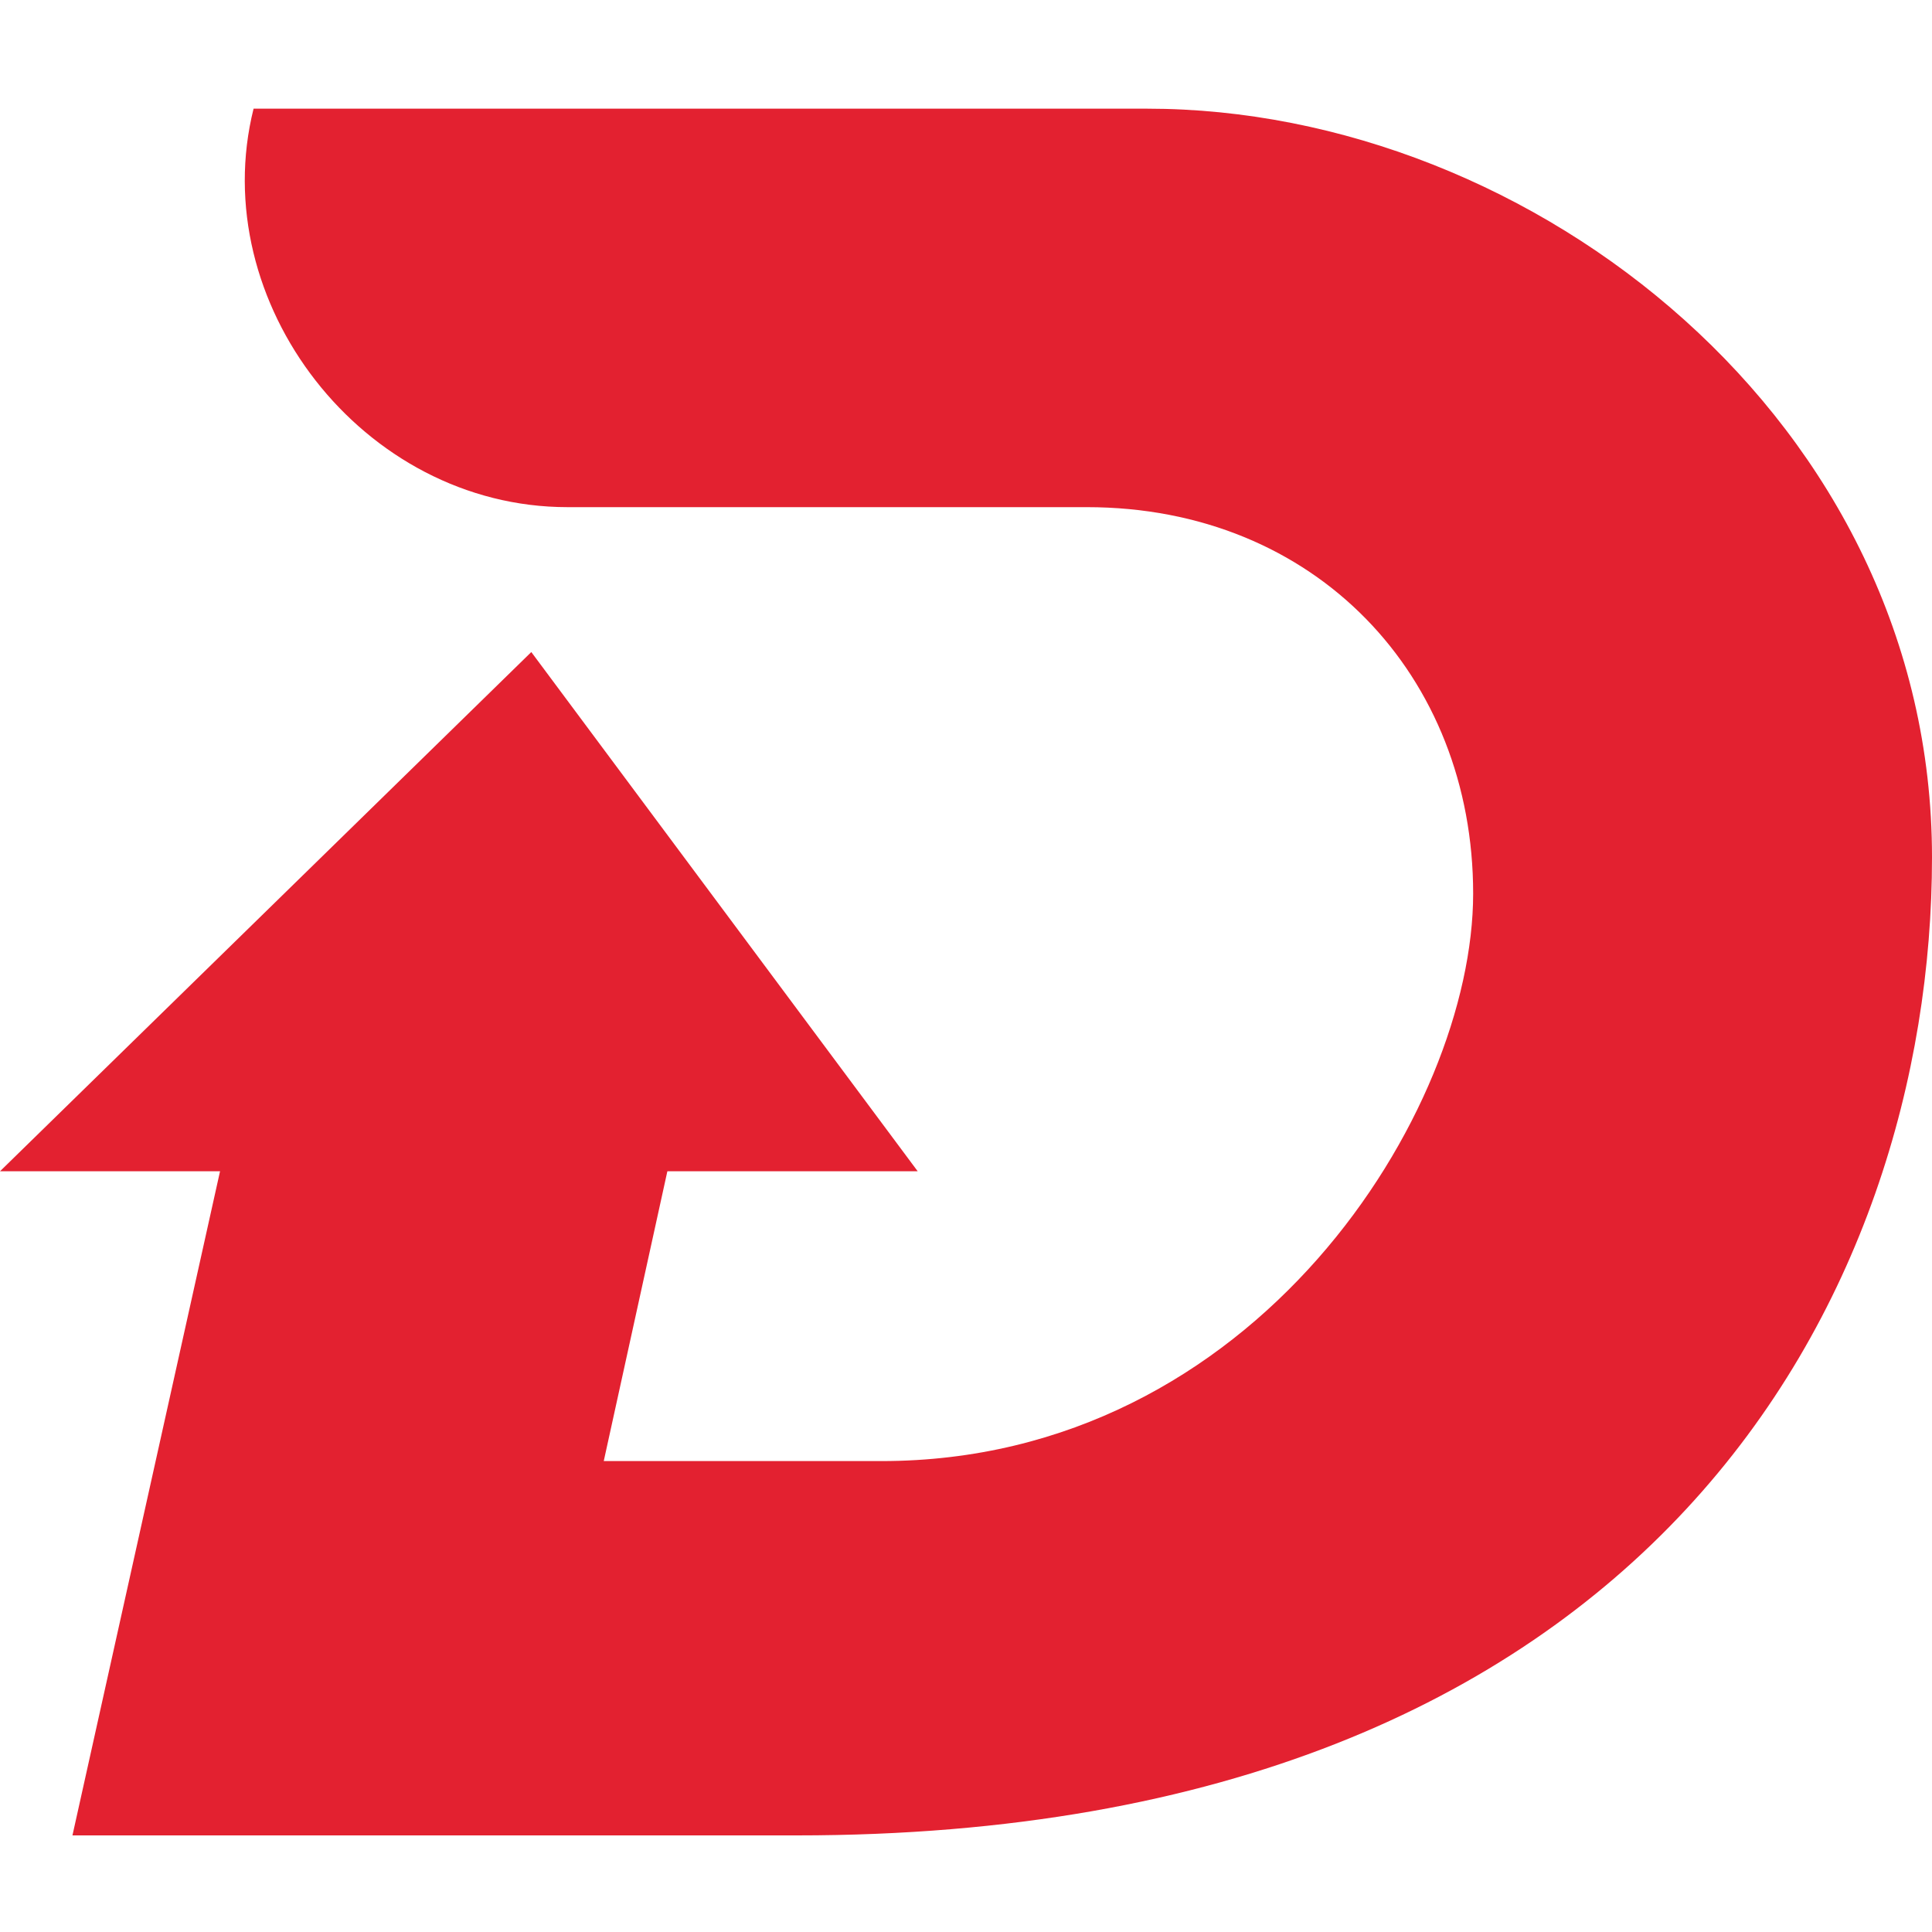
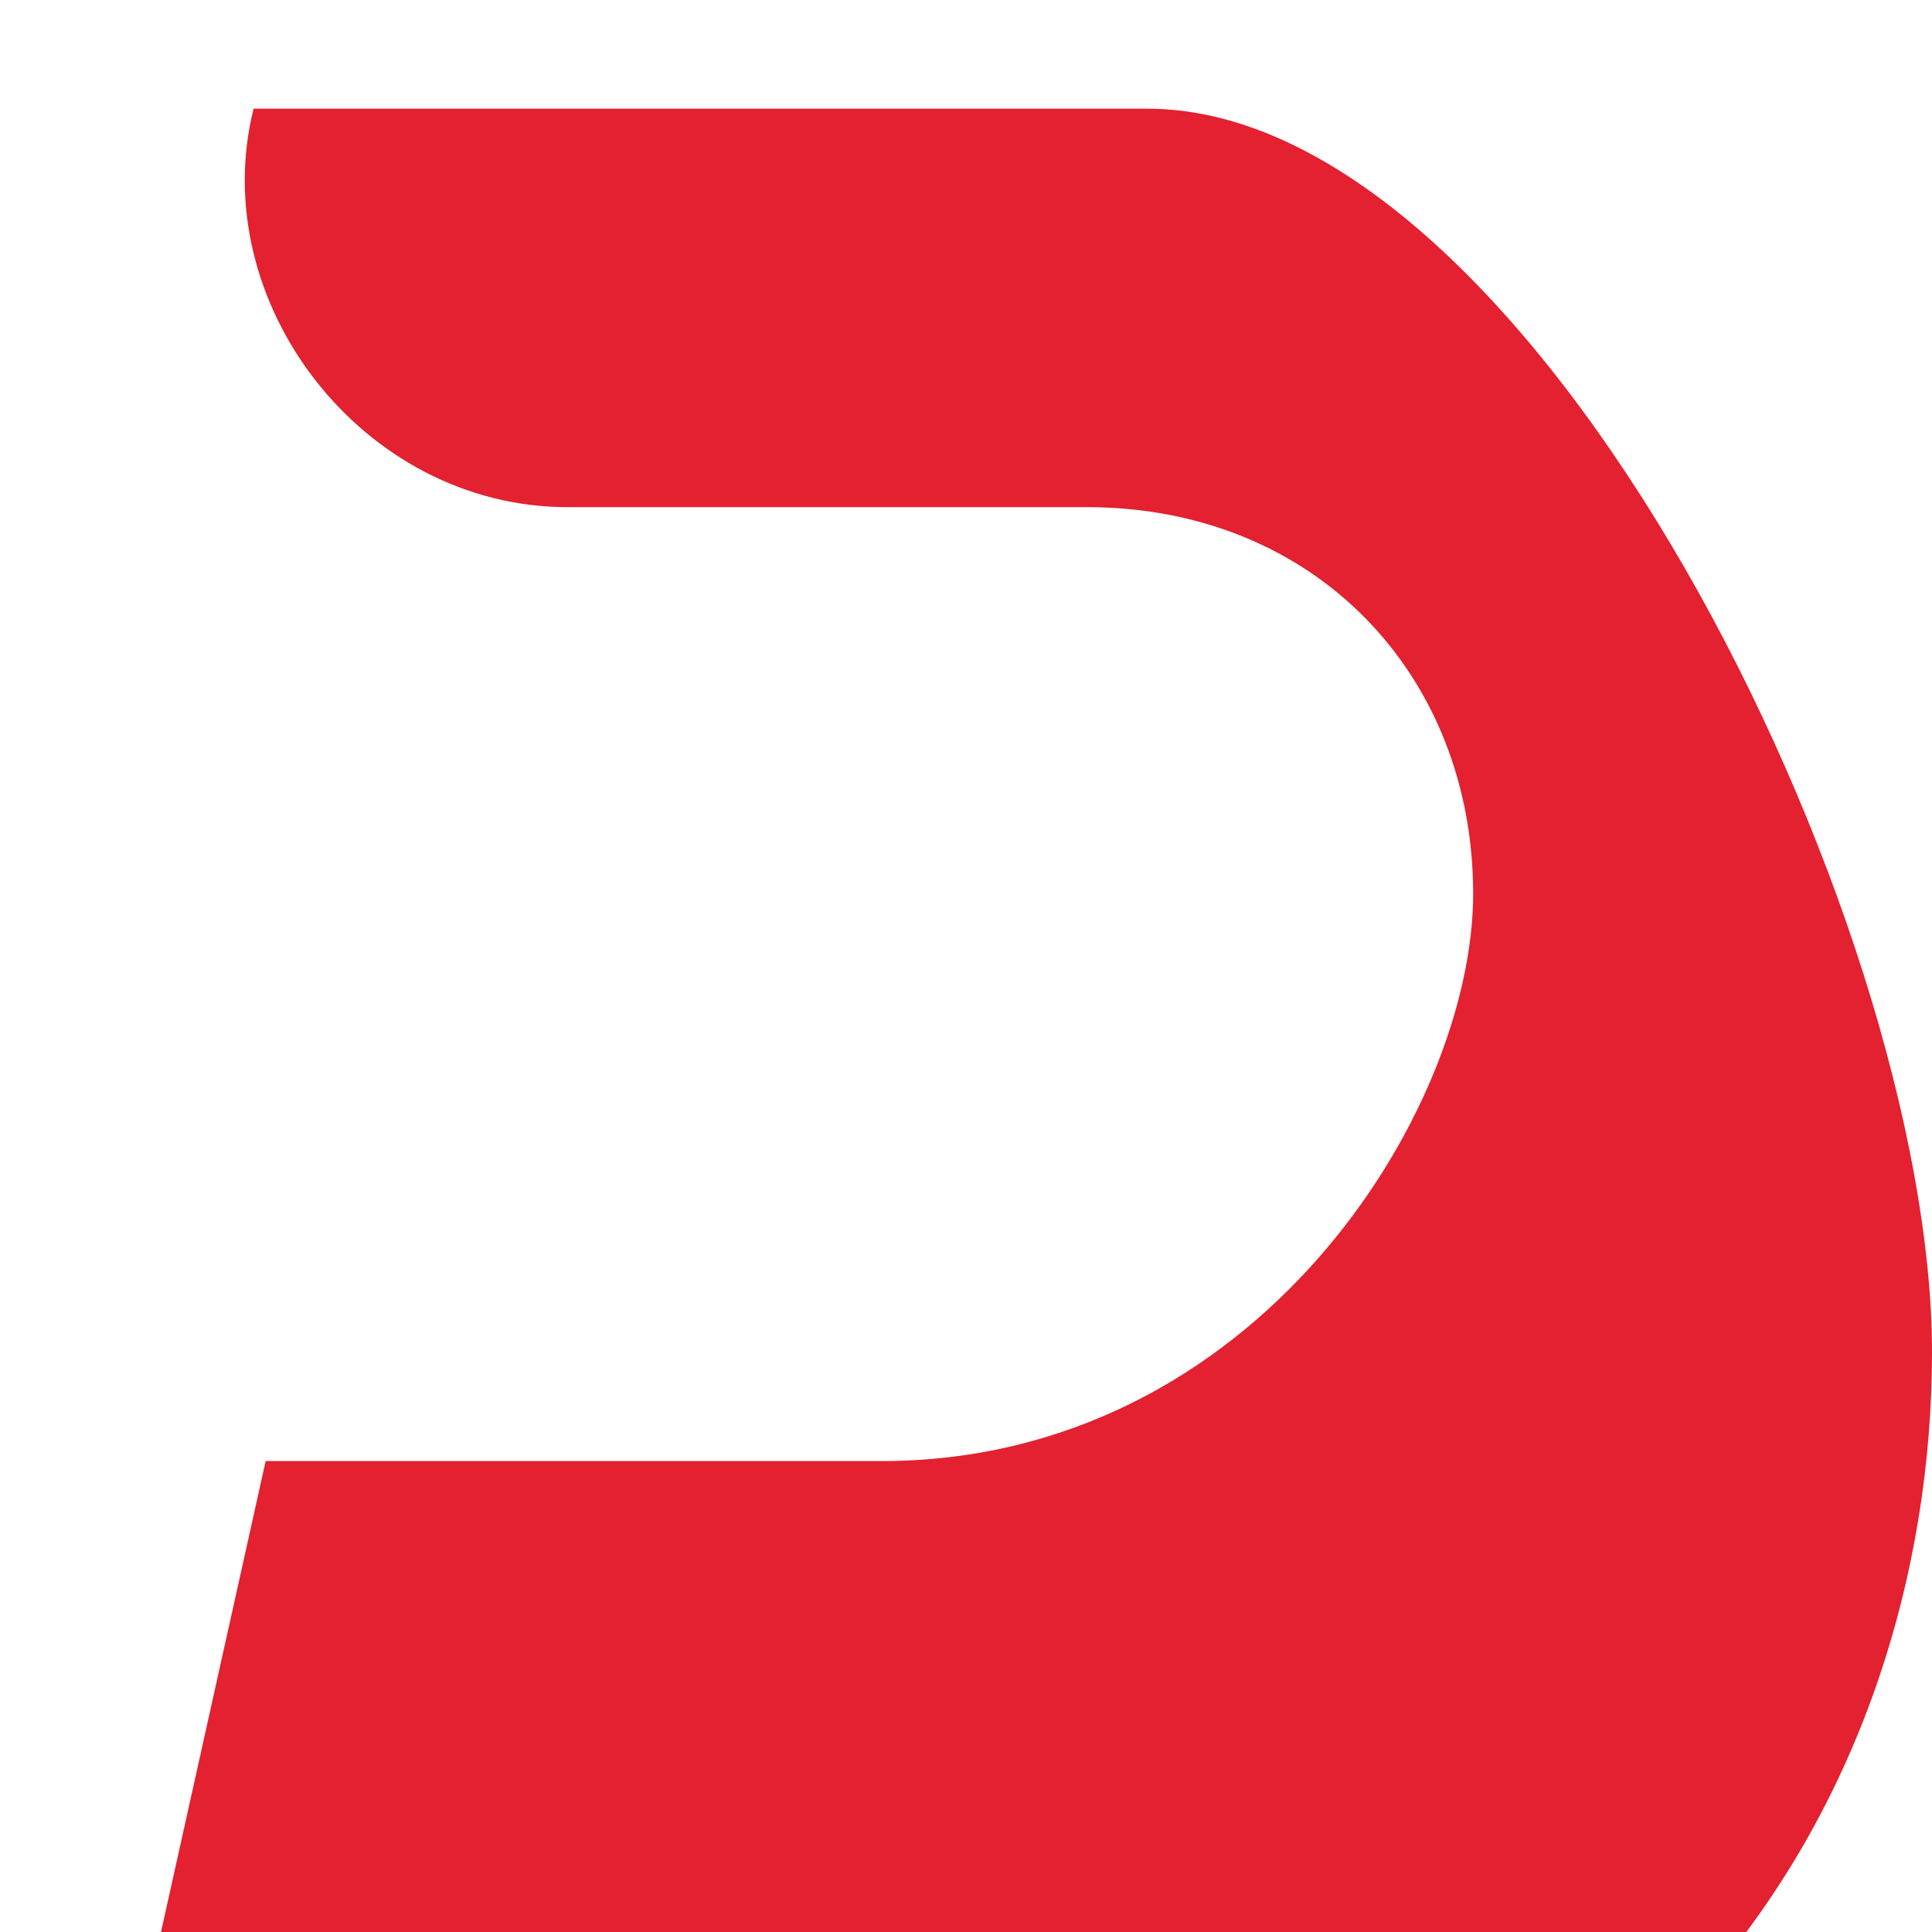
<svg xmlns="http://www.w3.org/2000/svg" version="1.1" id="Layer_1" x="0px" y="0px" viewBox="0 0 16 16" style="enable-background:new 0 0 16 16;" xml:space="preserve">
  <style type="text/css">
	.st0{fill:#E32130;}
</style>
  <g>
-     <polygon class="st0" points="0,9.7 7.6,9.7 4.4,5.4  " />
-     <path class="st0" d="M9.5,0.9H2.1C1.7,2.5,3,4.2,4.7,4.2h4.3c1.9,0,3.2,1.4,3.2,3.2s-1.8,4.7-4.9,4.7H5L5.9,8H2.2l-1.6,7.2h6   c7.1,0,9.4-4.5,9.4-8.1S12.7,0.9,9.5,0.9z" />
+     <path class="st0" d="M9.5,0.9H2.1C1.7,2.5,3,4.2,4.7,4.2h4.3c1.9,0,3.2,1.4,3.2,3.2s-1.8,4.7-4.9,4.7H5H2.2l-1.6,7.2h6   c7.1,0,9.4-4.5,9.4-8.1S12.7,0.9,9.5,0.9z" />
  </g>
</svg>